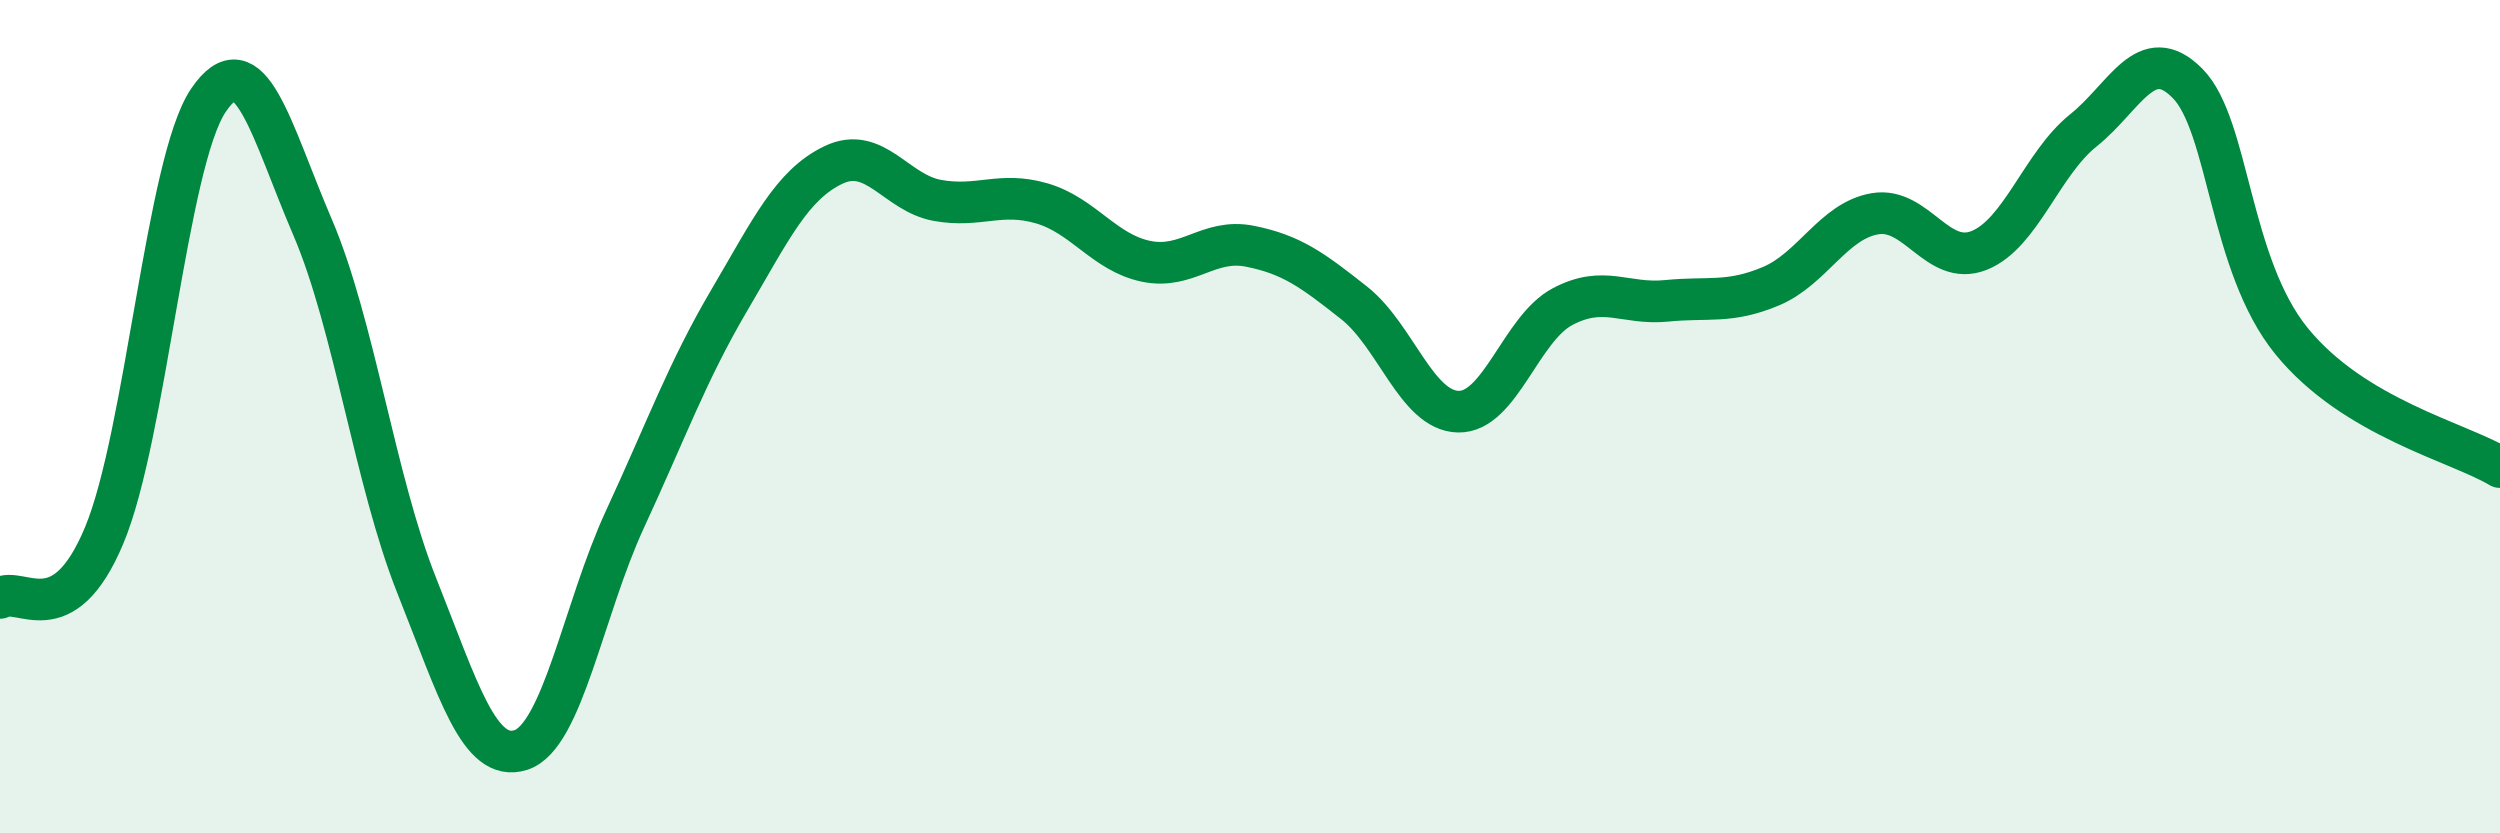
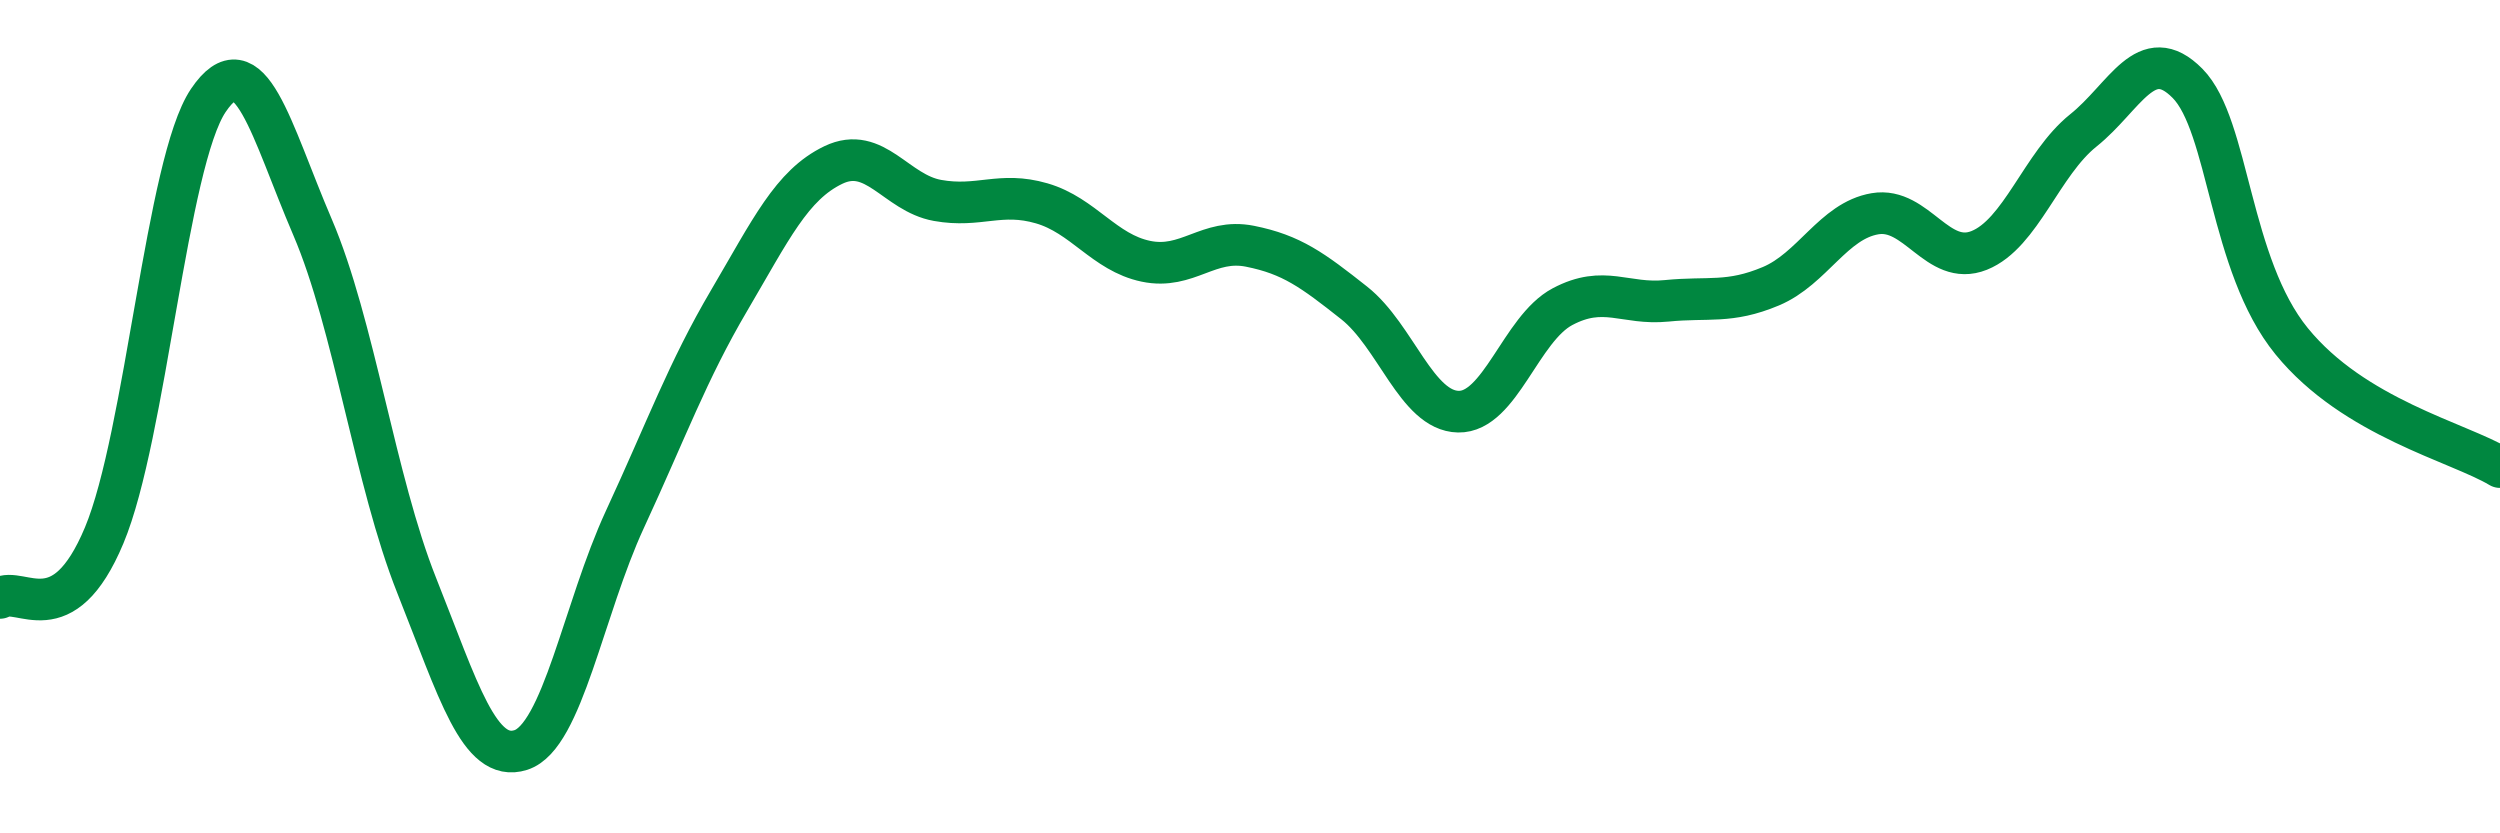
<svg xmlns="http://www.w3.org/2000/svg" width="60" height="20" viewBox="0 0 60 20">
-   <path d="M 0,14.35 C 0.5,14.05 1.5,15.24 2.5,12.85 C 3.5,10.46 4,3.89 5,2.41 C 6,0.93 6.5,3.12 7.5,5.45 C 8.5,7.78 9,11.54 10,14.05 C 11,16.56 11.5,18.32 12.5,18 C 13.5,17.68 14,14.62 15,12.46 C 16,10.3 16.5,8.91 17.5,7.21 C 18.5,5.51 19,4.44 20,3.96 C 21,3.48 21.5,4.63 22.5,4.81 C 23.5,4.99 24,4.59 25,4.88 C 26,5.17 26.5,6.06 27.5,6.27 C 28.5,6.48 29,5.71 30,5.91 C 31,6.11 31.5,6.48 32.5,7.27 C 33.5,8.06 34,9.86 35,9.88 C 36,9.9 36.5,7.89 37.5,7.36 C 38.5,6.83 39,7.32 40,7.22 C 41,7.12 41.5,7.29 42.5,6.87 C 43.5,6.45 44,5.3 45,5.13 C 46,4.96 46.5,6.41 47.5,6.01 C 48.5,5.61 49,3.93 50,3.13 C 51,2.33 51.5,0.99 52.5,2 C 53.5,3.01 53.5,6.35 55,8.19 C 56.5,10.03 59,10.61 60,11.21L60 20L0 20Z" fill="#008740" opacity="0.1" stroke-linecap="round" stroke-linejoin="round" />
  <path d="M 0,14.35 C 0.5,14.05 1.5,15.24 2.5,12.85 C 3.5,10.46 4,3.89 5,2.41 C 6,0.93 6.5,3.12 7.5,5.45 C 8.5,7.78 9,11.54 10,14.05 C 11,16.56 11.5,18.32 12.5,18 C 13.5,17.68 14,14.62 15,12.46 C 16,10.3 16.5,8.91 17.5,7.21 C 18.5,5.51 19,4.44 20,3.96 C 21,3.48 21.5,4.63 22.5,4.81 C 23.5,4.99 24,4.59 25,4.88 C 26,5.17 26.5,6.06 27.5,6.27 C 28.5,6.48 29,5.71 30,5.91 C 31,6.11 31.5,6.48 32.5,7.27 C 33.5,8.06 34,9.86 35,9.88 C 36,9.9 36.5,7.89 37.5,7.36 C 38.5,6.83 39,7.32 40,7.22 C 41,7.12 41.5,7.29 42.5,6.87 C 43.5,6.45 44,5.3 45,5.13 C 46,4.96 46.5,6.41 47.5,6.01 C 48.5,5.61 49,3.93 50,3.13 C 51,2.33 51.5,0.99 52.5,2 C 53.5,3.01 53.5,6.35 55,8.19 C 56.5,10.03 59,10.61 60,11.21" stroke="#008740" stroke-width="1" fill="none" stroke-linecap="round" stroke-linejoin="round" />
</svg>